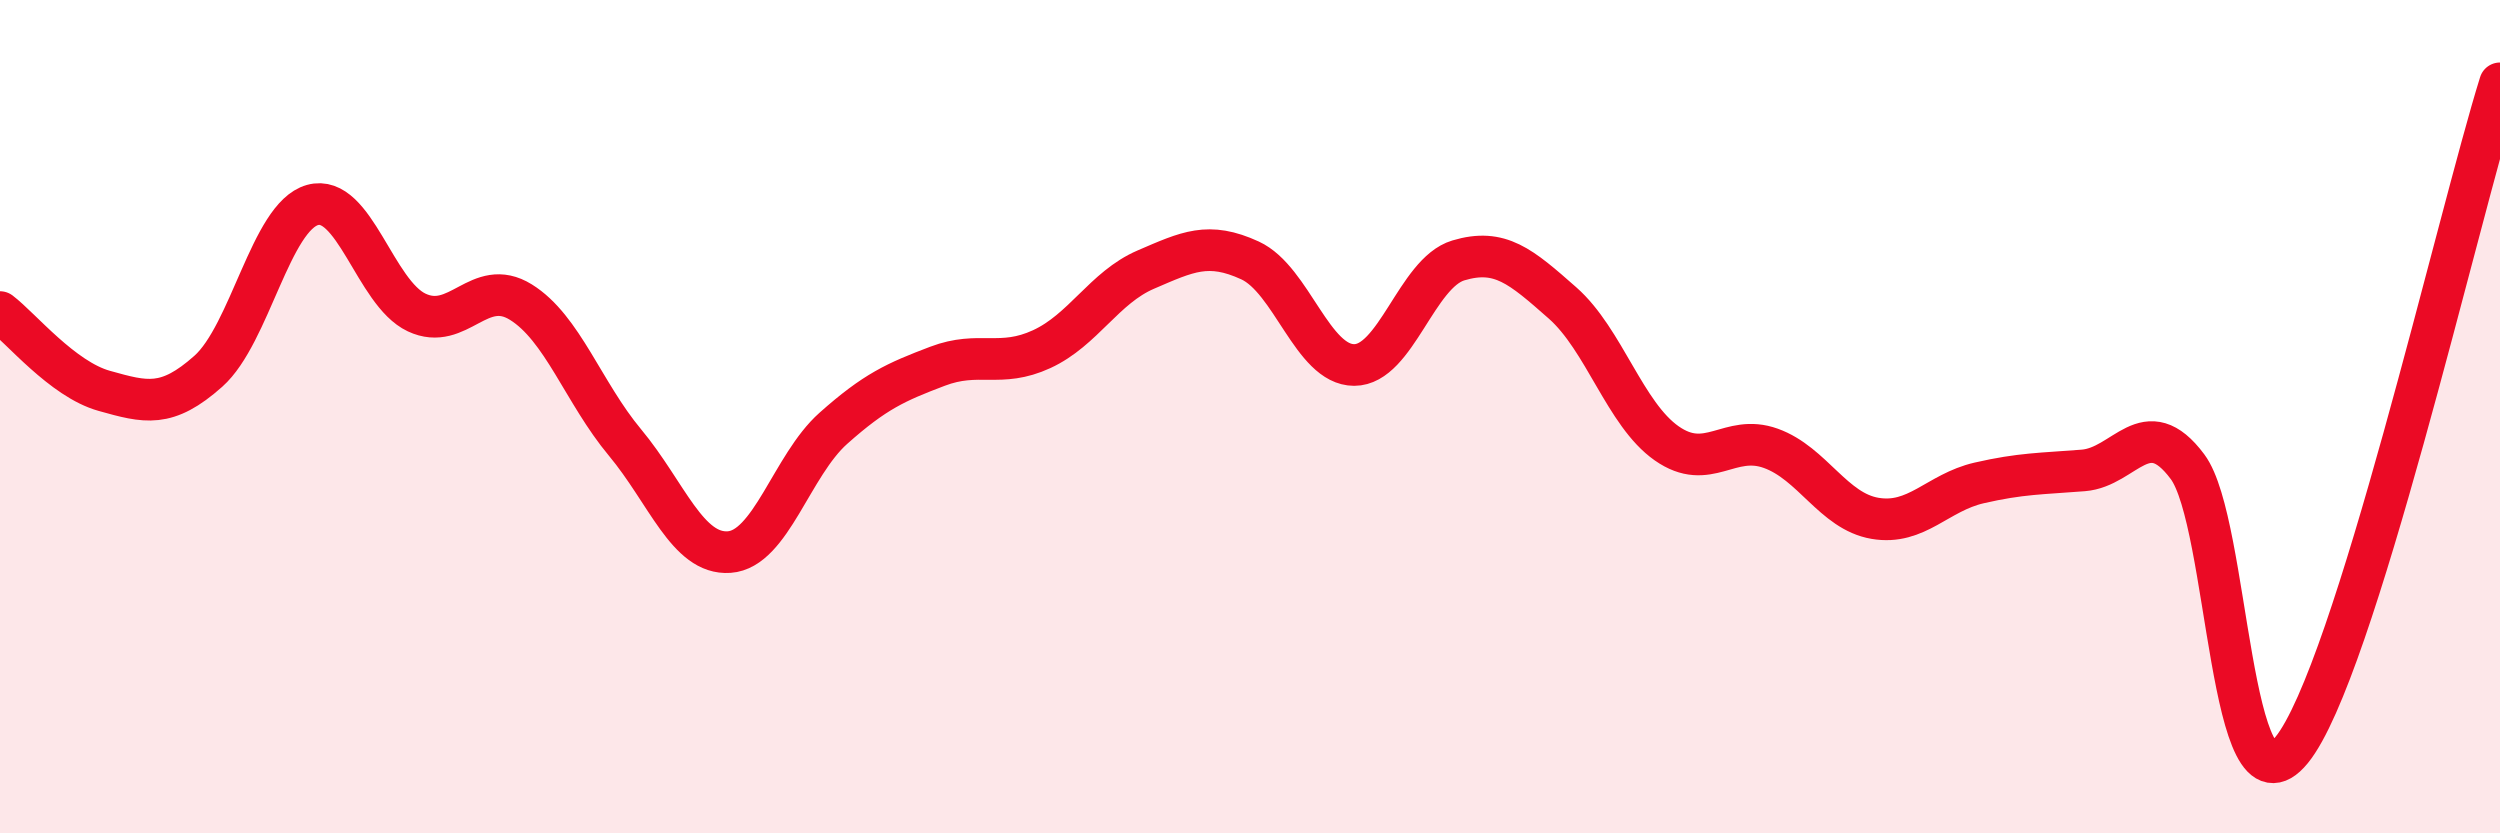
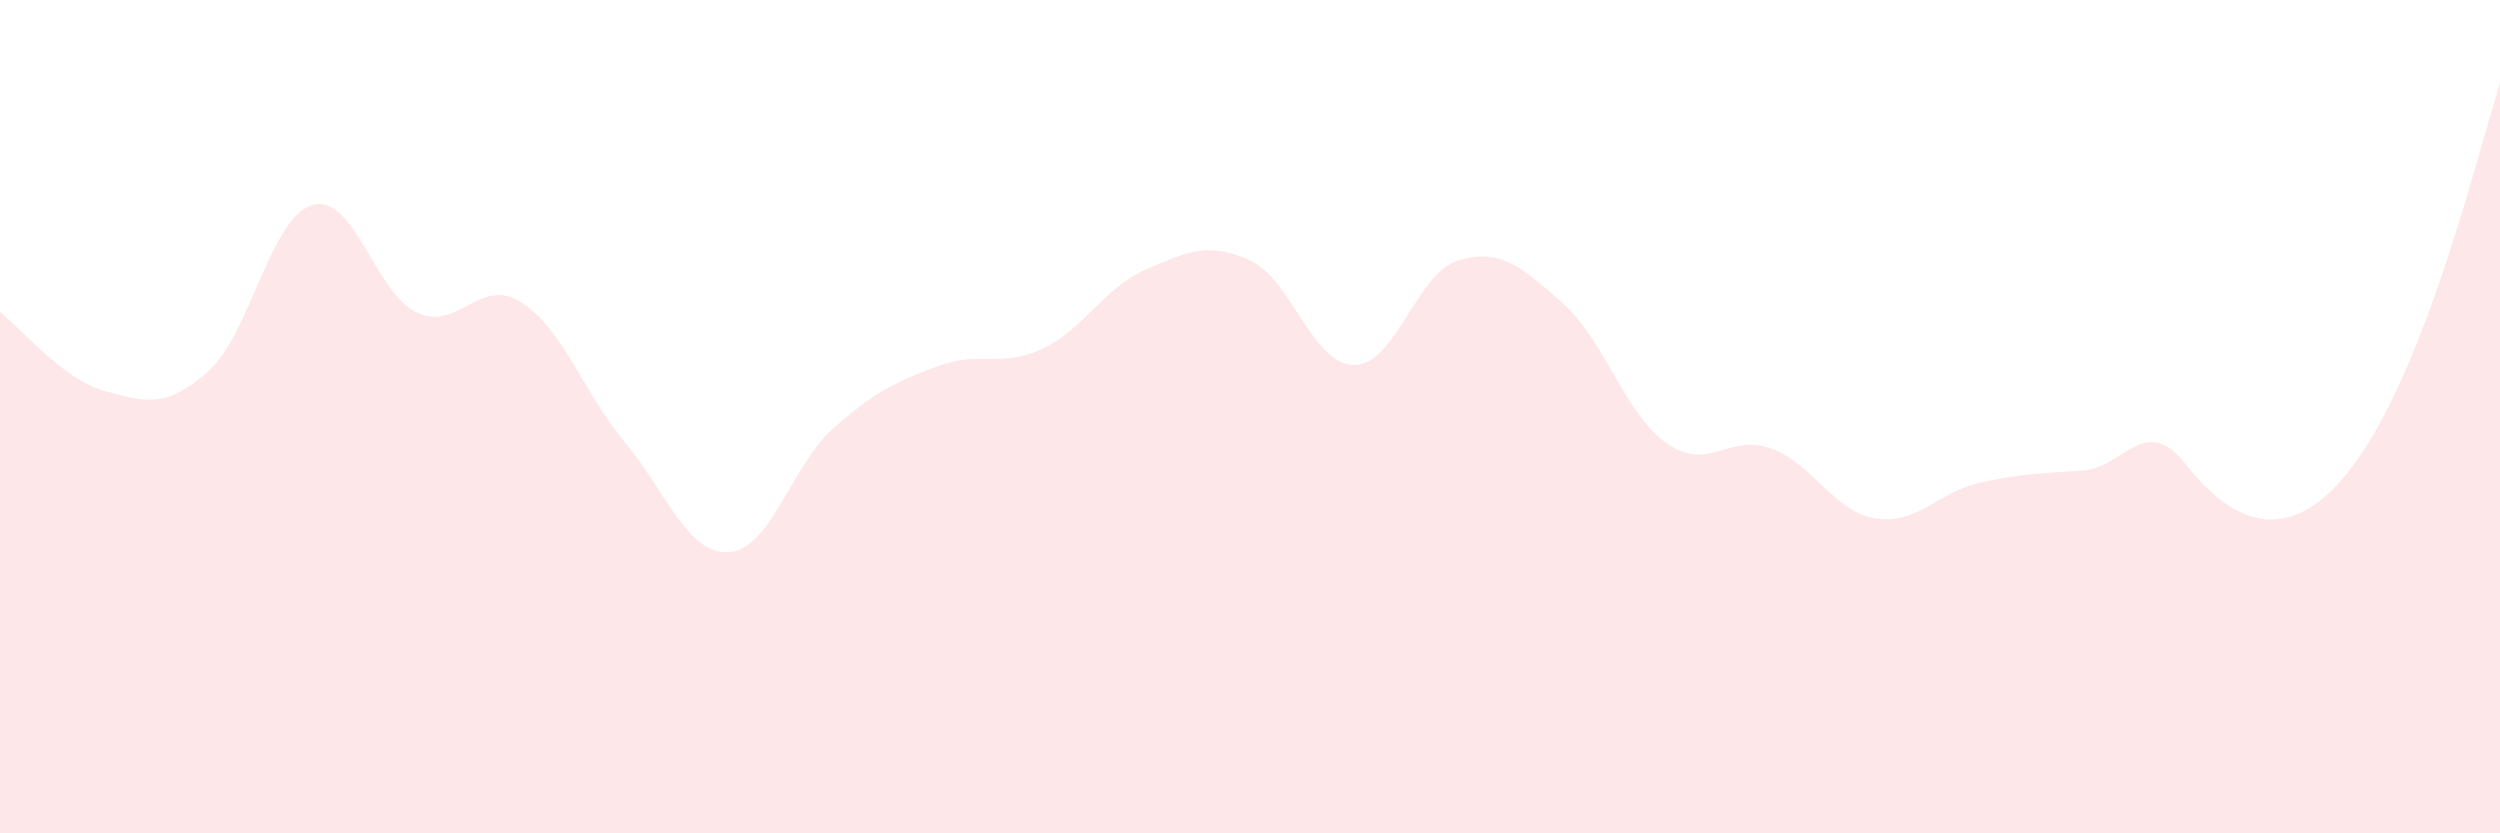
<svg xmlns="http://www.w3.org/2000/svg" width="60" height="20" viewBox="0 0 60 20">
-   <path d="M 0,7.49 C 0.5,7.87 1.5,9.1 2.5,9.38 C 3.5,9.66 4,9.8 5,8.91 C 6,8.02 6.5,5.2 7.5,4.92 C 8.5,4.64 9,7.03 10,7.5 C 11,7.97 11.5,6.63 12.5,7.25 C 13.5,7.87 14,9.42 15,10.62 C 16,11.82 16.5,13.32 17.5,13.25 C 18.5,13.18 19,11.17 20,10.28 C 21,9.39 21.5,9.17 22.5,8.79 C 23.5,8.41 24,8.84 25,8.38 C 26,7.92 26.5,6.9 27.5,6.47 C 28.5,6.04 29,5.79 30,6.25 C 31,6.71 31.5,8.76 32.5,8.76 C 33.5,8.76 34,6.55 35,6.25 C 36,5.95 36.5,6.39 37.5,7.27 C 38.5,8.15 39,9.94 40,10.64 C 41,11.34 41.5,10.4 42.5,10.76 C 43.5,11.12 44,12.27 45,12.44 C 46,12.61 46.5,11.82 47.5,11.59 C 48.5,11.36 49,11.37 50,11.29 C 51,11.21 51.5,9.86 52.5,11.2 C 53.5,12.54 53.5,19.84 55,18 C 56.5,16.16 59,5.2 60,2L60 20L0 20Z" fill="#EB0A25" opacity="0.1" stroke-linecap="round" stroke-linejoin="round" />
-   <path d="M 0,7.49 C 0.5,7.87 1.5,9.1 2.5,9.38 C 3.5,9.66 4,9.8 5,8.91 C 6,8.02 6.5,5.2 7.5,4.92 C 8.5,4.64 9,7.03 10,7.5 C 11,7.97 11.5,6.63 12.5,7.25 C 13.5,7.87 14,9.42 15,10.62 C 16,11.82 16.5,13.32 17.5,13.25 C 18.5,13.18 19,11.17 20,10.28 C 21,9.39 21.5,9.17 22.5,8.79 C 23.5,8.41 24,8.84 25,8.38 C 26,7.92 26.5,6.9 27.5,6.47 C 28.5,6.04 29,5.79 30,6.25 C 31,6.71 31.5,8.76 32.5,8.76 C 33.5,8.76 34,6.55 35,6.25 C 36,5.95 36.5,6.39 37.5,7.27 C 38.5,8.15 39,9.94 40,10.64 C 41,11.34 41.5,10.4 42.5,10.76 C 43.5,11.12 44,12.27 45,12.44 C 46,12.61 46.5,11.82 47.5,11.59 C 48.5,11.36 49,11.37 50,11.29 C 51,11.21 51.5,9.86 52.5,11.2 C 53.5,12.54 53.5,19.84 55,18 C 56.5,16.16 59,5.2 60,2" stroke="#EB0A25" stroke-width="1" fill="none" stroke-linecap="round" stroke-linejoin="round" />
+   <path d="M 0,7.49 C 0.5,7.87 1.5,9.1 2.5,9.38 C 3.5,9.66 4,9.8 5,8.91 C 6,8.02 6.5,5.2 7.5,4.92 C 8.5,4.64 9,7.03 10,7.5 C 11,7.97 11.5,6.63 12.5,7.25 C 13.5,7.87 14,9.42 15,10.62 C 16,11.82 16.5,13.32 17.5,13.25 C 18.5,13.18 19,11.17 20,10.28 C 21,9.39 21.5,9.17 22.5,8.79 C 23.5,8.41 24,8.84 25,8.38 C 26,7.92 26.5,6.9 27.5,6.47 C 28.5,6.04 29,5.79 30,6.25 C 31,6.71 31.5,8.76 32.5,8.76 C 33.5,8.76 34,6.55 35,6.25 C 36,5.95 36.5,6.39 37.5,7.27 C 38.5,8.15 39,9.94 40,10.64 C 41,11.34 41.5,10.4 42.5,10.76 C 43.5,11.12 44,12.27 45,12.44 C 46,12.61 46.5,11.82 47.5,11.59 C 48.5,11.36 49,11.37 50,11.29 C 51,11.21 51.5,9.86 52.5,11.2 C 56.5,16.16 59,5.2 60,2L60 20L0 20Z" fill="#EB0A25" opacity="0.1" stroke-linecap="round" stroke-linejoin="round" />
</svg>